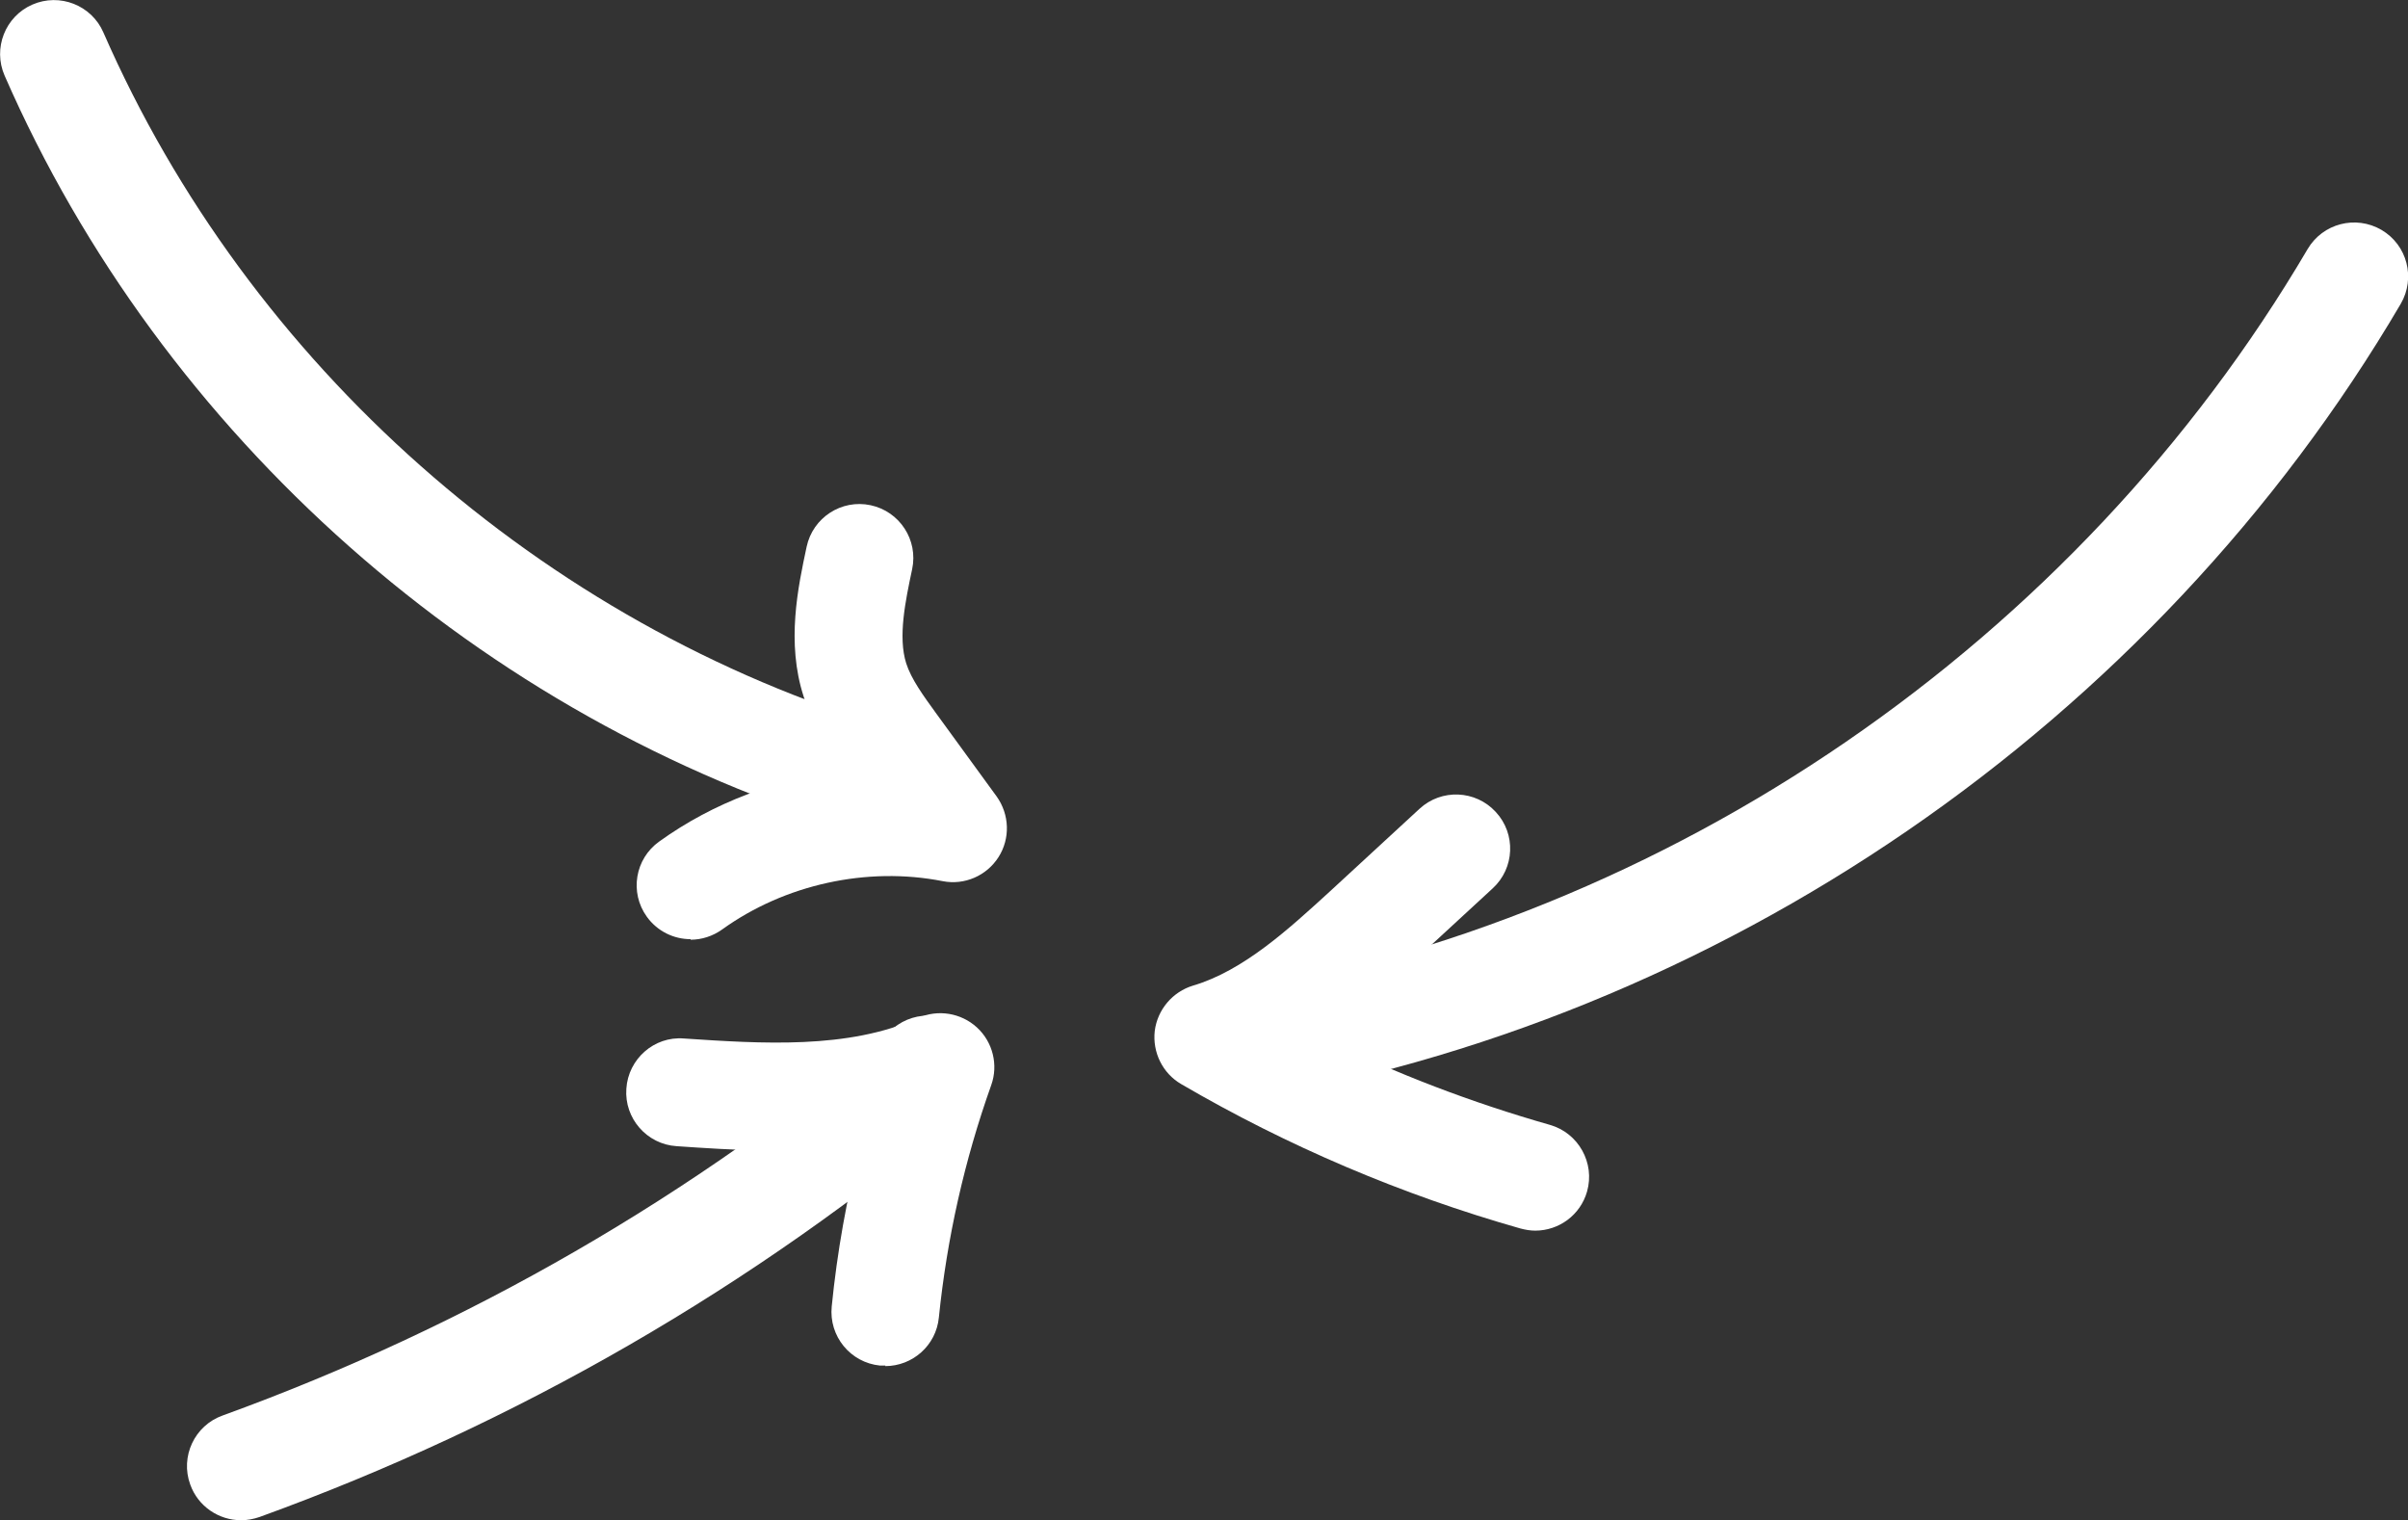
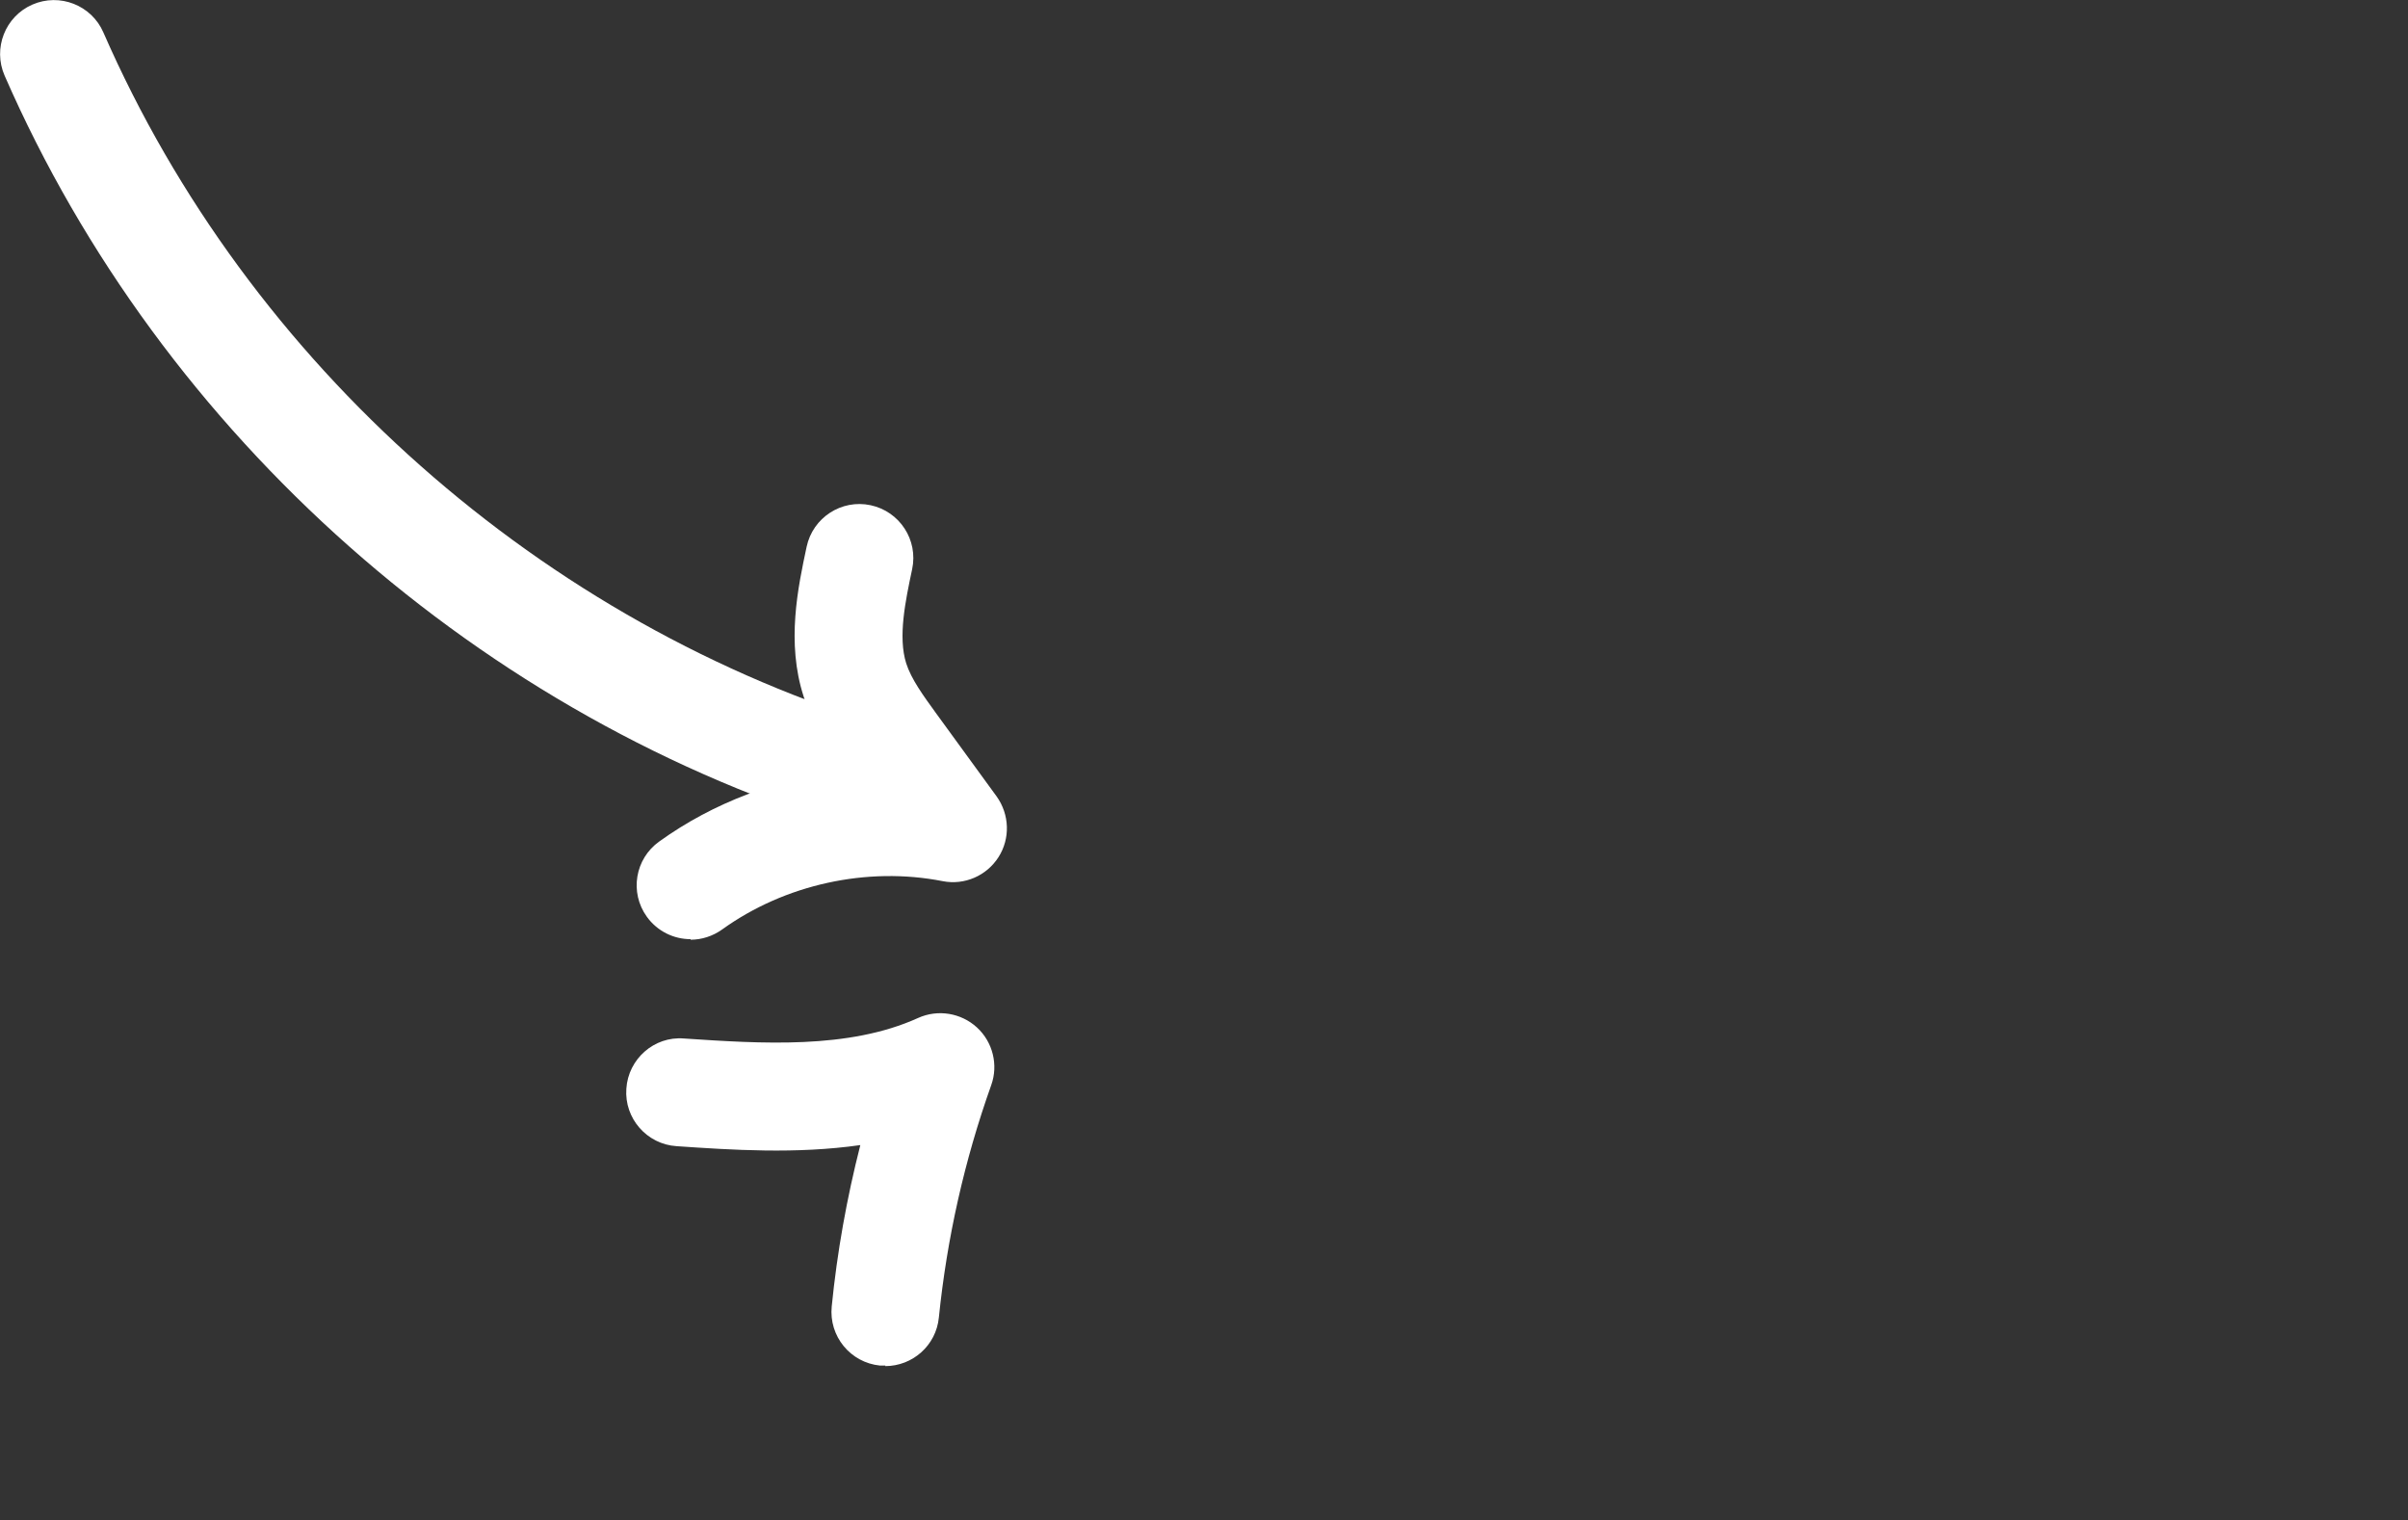
<svg xmlns="http://www.w3.org/2000/svg" id="Calque_2" data-name="Calque 2" viewBox="0 0 89.23 56.33">
  <rect x="0" y="0" width="89.23" height="56.33" fill="#333333" stroke="none" />
  <defs>
    <style>      .cls-1 {        fill: #fff;      }    </style>
  </defs>
  <path class="cls-1" d="M32.4,30.89c-.19,0-.38-.03-.57-.08C17.85,26.64,6.01,16.17,.17,2.8-.27,1.79,.19,.61,1.2,.17c1.01-.44,2.19,.02,2.63,1.03,5.38,12.31,16.27,21.94,29.14,25.78,1.06,.32,1.66,1.43,1.35,2.49-.26,.87-1.05,1.43-1.92,1.43Z" />
  <path class="cls-1" d="M25.59,34.8c-.62,0-1.23-.29-1.62-.83-.65-.9-.44-2.15,.46-2.79,2-1.44,4.4-2.34,6.87-2.62-.56-.78-1.17-1.66-1.52-2.75-.65-2-.21-4.05,.11-5.55,.23-1.08,1.29-1.77,2.37-1.54s1.77,1.29,1.54,2.37c-.25,1.18-.53,2.51-.22,3.49,.19,.59,.63,1.19,1.1,1.84l2.25,3.09c.48,.67,.51,1.56,.07,2.25-.44,.69-1.26,1.05-2.07,.89-2.8-.55-5.85,.12-8.17,1.79-.35,.25-.76,.38-1.17,.38Z" />
-   <path class="cls-1" d="M45.55,40.84c-.96,0-1.81-.7-1.97-1.67-.18-1.09,.56-2.12,1.65-2.3,16.67-2.74,31.72-13.08,40.28-27.64,.56-.95,1.78-1.27,2.74-.71,.95,.56,1.27,1.78,.71,2.74-9.15,15.58-25.25,26.63-43.08,29.57-.11,.02-.22,.03-.33,.03Z" />
-   <path class="cls-1" d="M56.89,45.6c-.18,0-.36-.03-.55-.08-4.4-1.25-8.63-3.05-12.57-5.35-.69-.4-1.07-1.18-.98-1.97,.1-.79,.66-1.45,1.42-1.68,1.87-.55,3.56-2.11,5.06-3.48l3.33-3.07c.81-.75,2.08-.7,2.83,.12,.75,.81,.7,2.08-.12,2.83l-3.33,3.07c-.86,.79-1.83,1.68-2.93,2.48,2.69,1.32,5.5,2.39,8.38,3.21,1.06,.3,1.68,1.41,1.38,2.47-.25,.88-1.05,1.45-1.92,1.45Z" />
-   <path class="cls-1" d="M8.93,56.33c-.82,0-1.59-.51-1.88-1.32-.38-1.04,.16-2.19,1.2-2.56,9.09-3.3,17.45-8.13,24.85-14.35,.85-.71,2.11-.6,2.82,.24,.71,.84,.6,2.11-.24,2.82-7.76,6.53-16.52,11.59-26.06,15.05-.23,.08-.46,.12-.68,.12Z" />
  <path class="cls-1" d="M32.81,50.6c-.07,0-.14,0-.2,0-1.1-.11-1.9-1.09-1.79-2.19,.2-2.02,.56-4.02,1.06-5.98-2.38,.34-4.76,.18-6.81,.04-1.1-.07-1.94-1.03-1.86-2.13,.07-1.1,1.03-1.95,2.13-1.86,2.86,.19,6.1,.41,8.68-.76,.73-.33,1.59-.19,2.18,.35,.59,.54,.8,1.39,.53,2.14-.99,2.78-1.64,5.67-1.94,8.61-.1,1.03-.97,1.8-1.99,1.8Z" />
</svg>